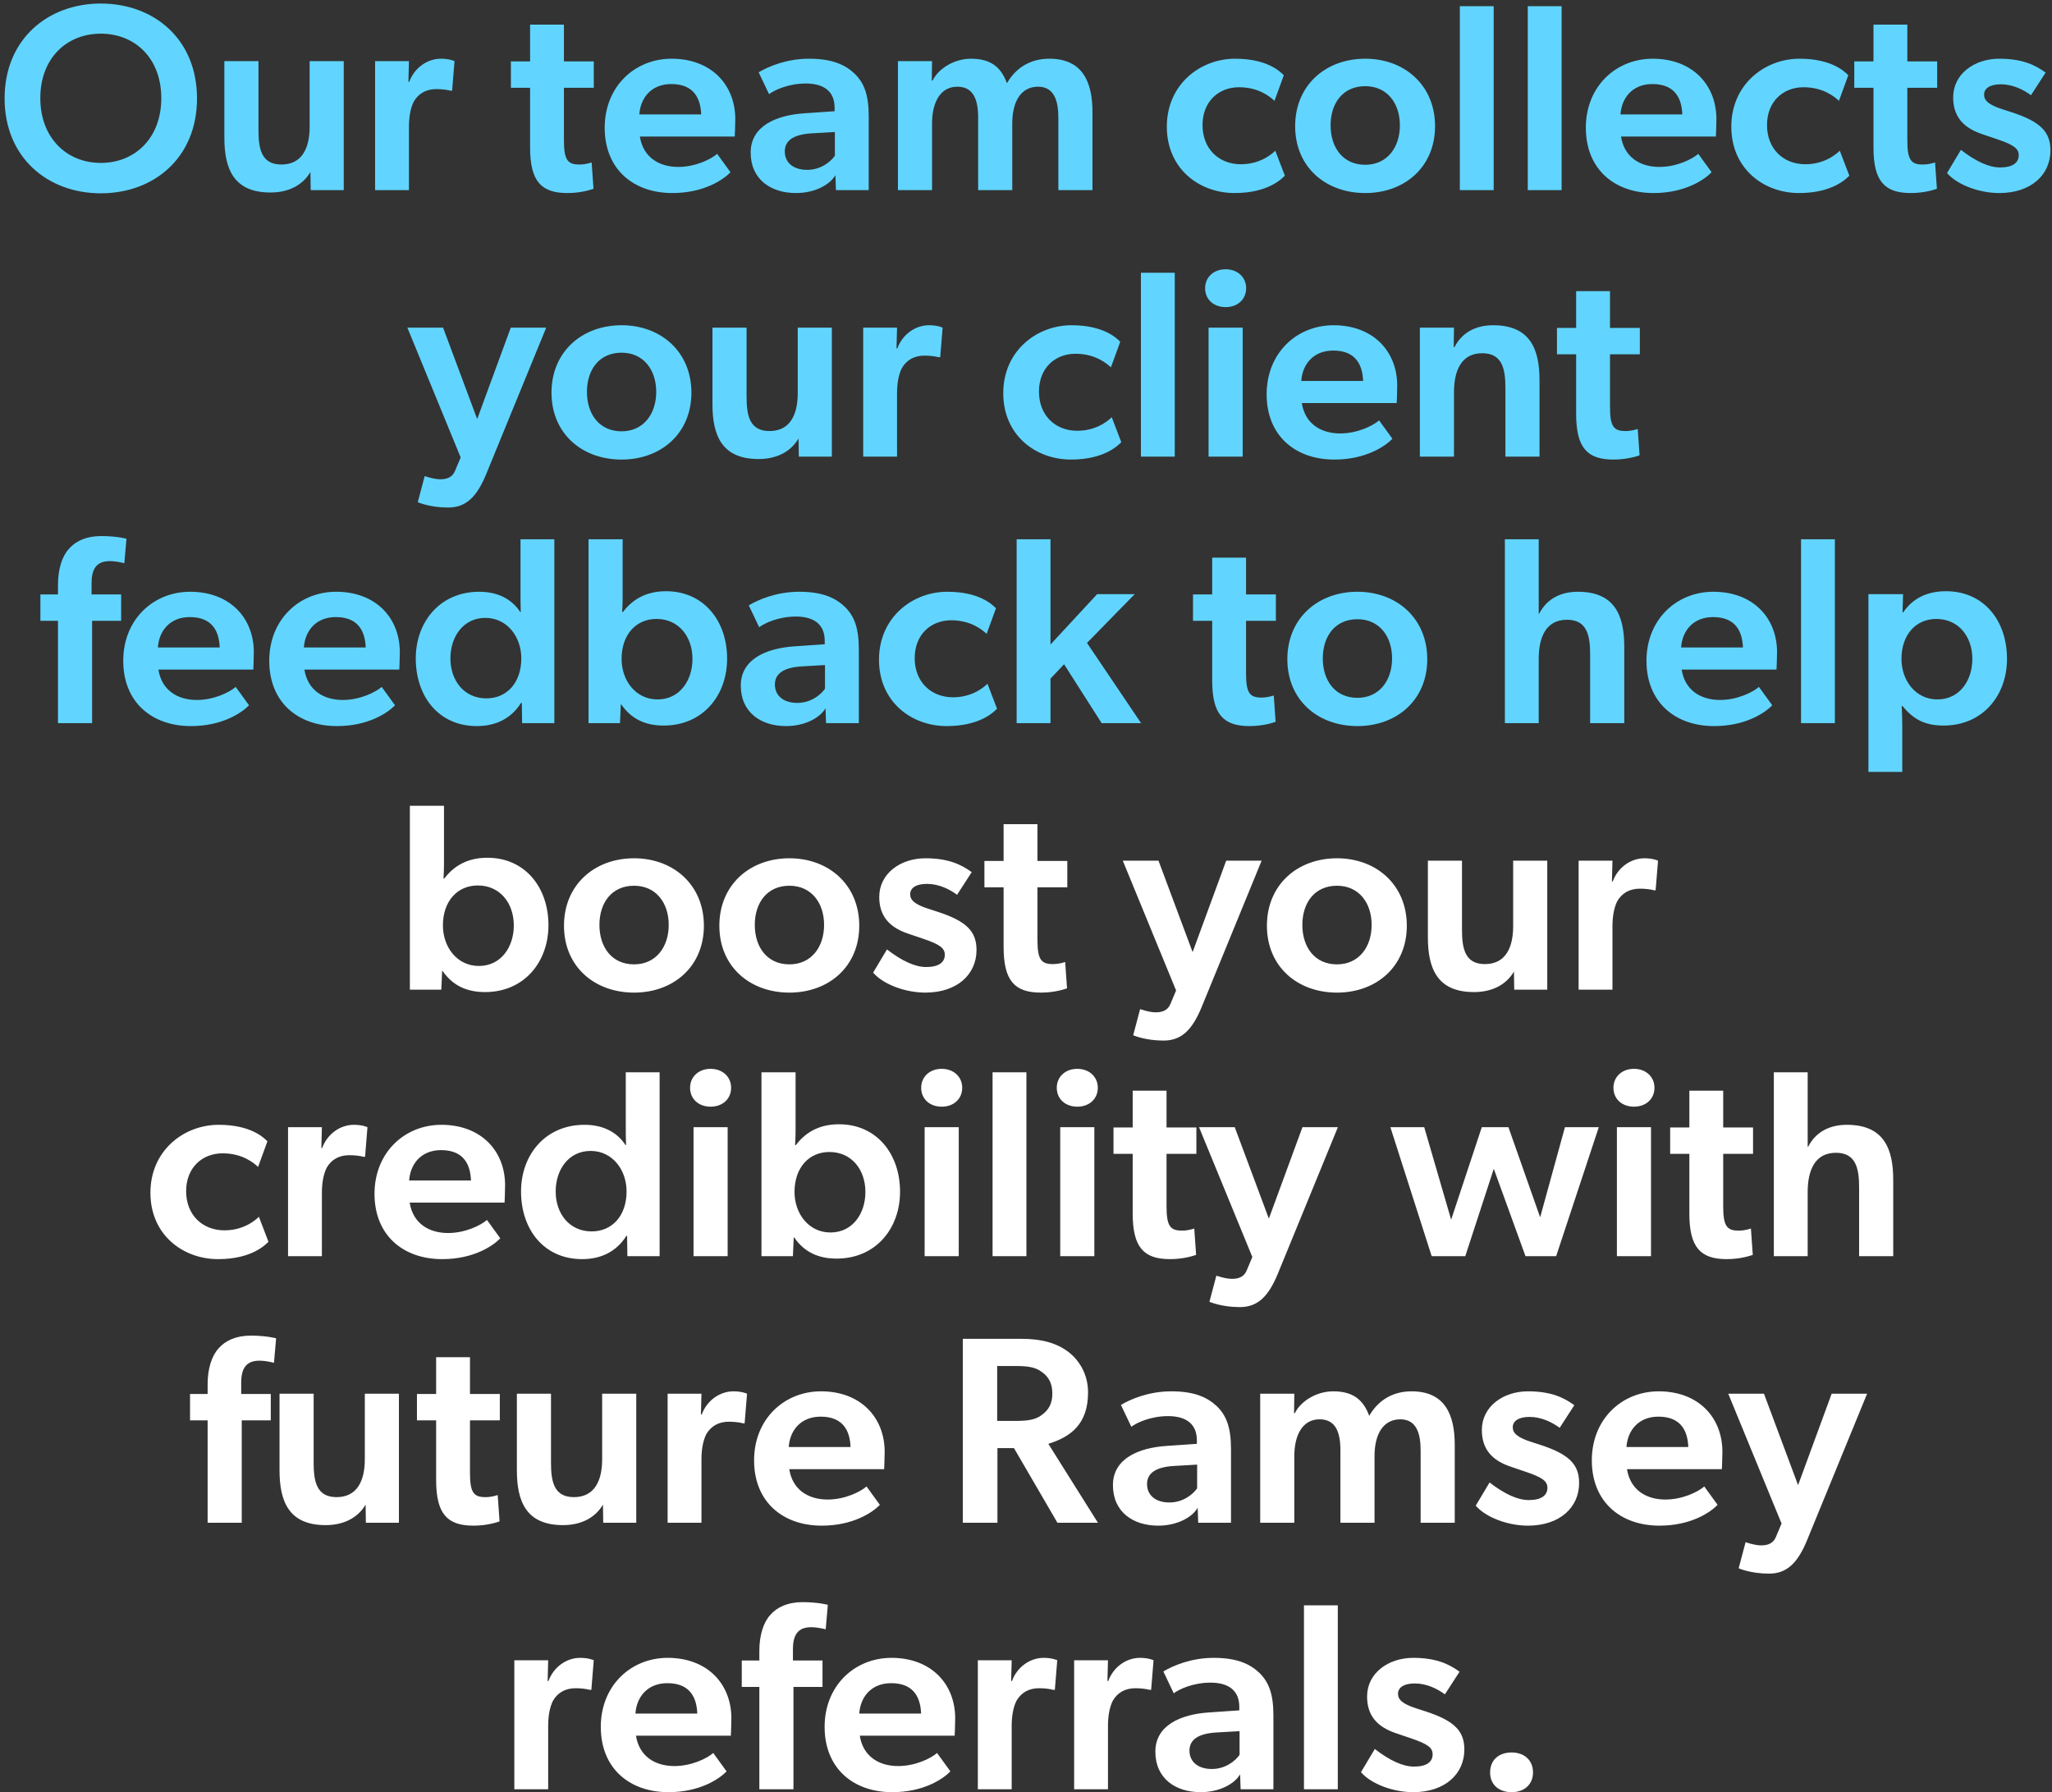
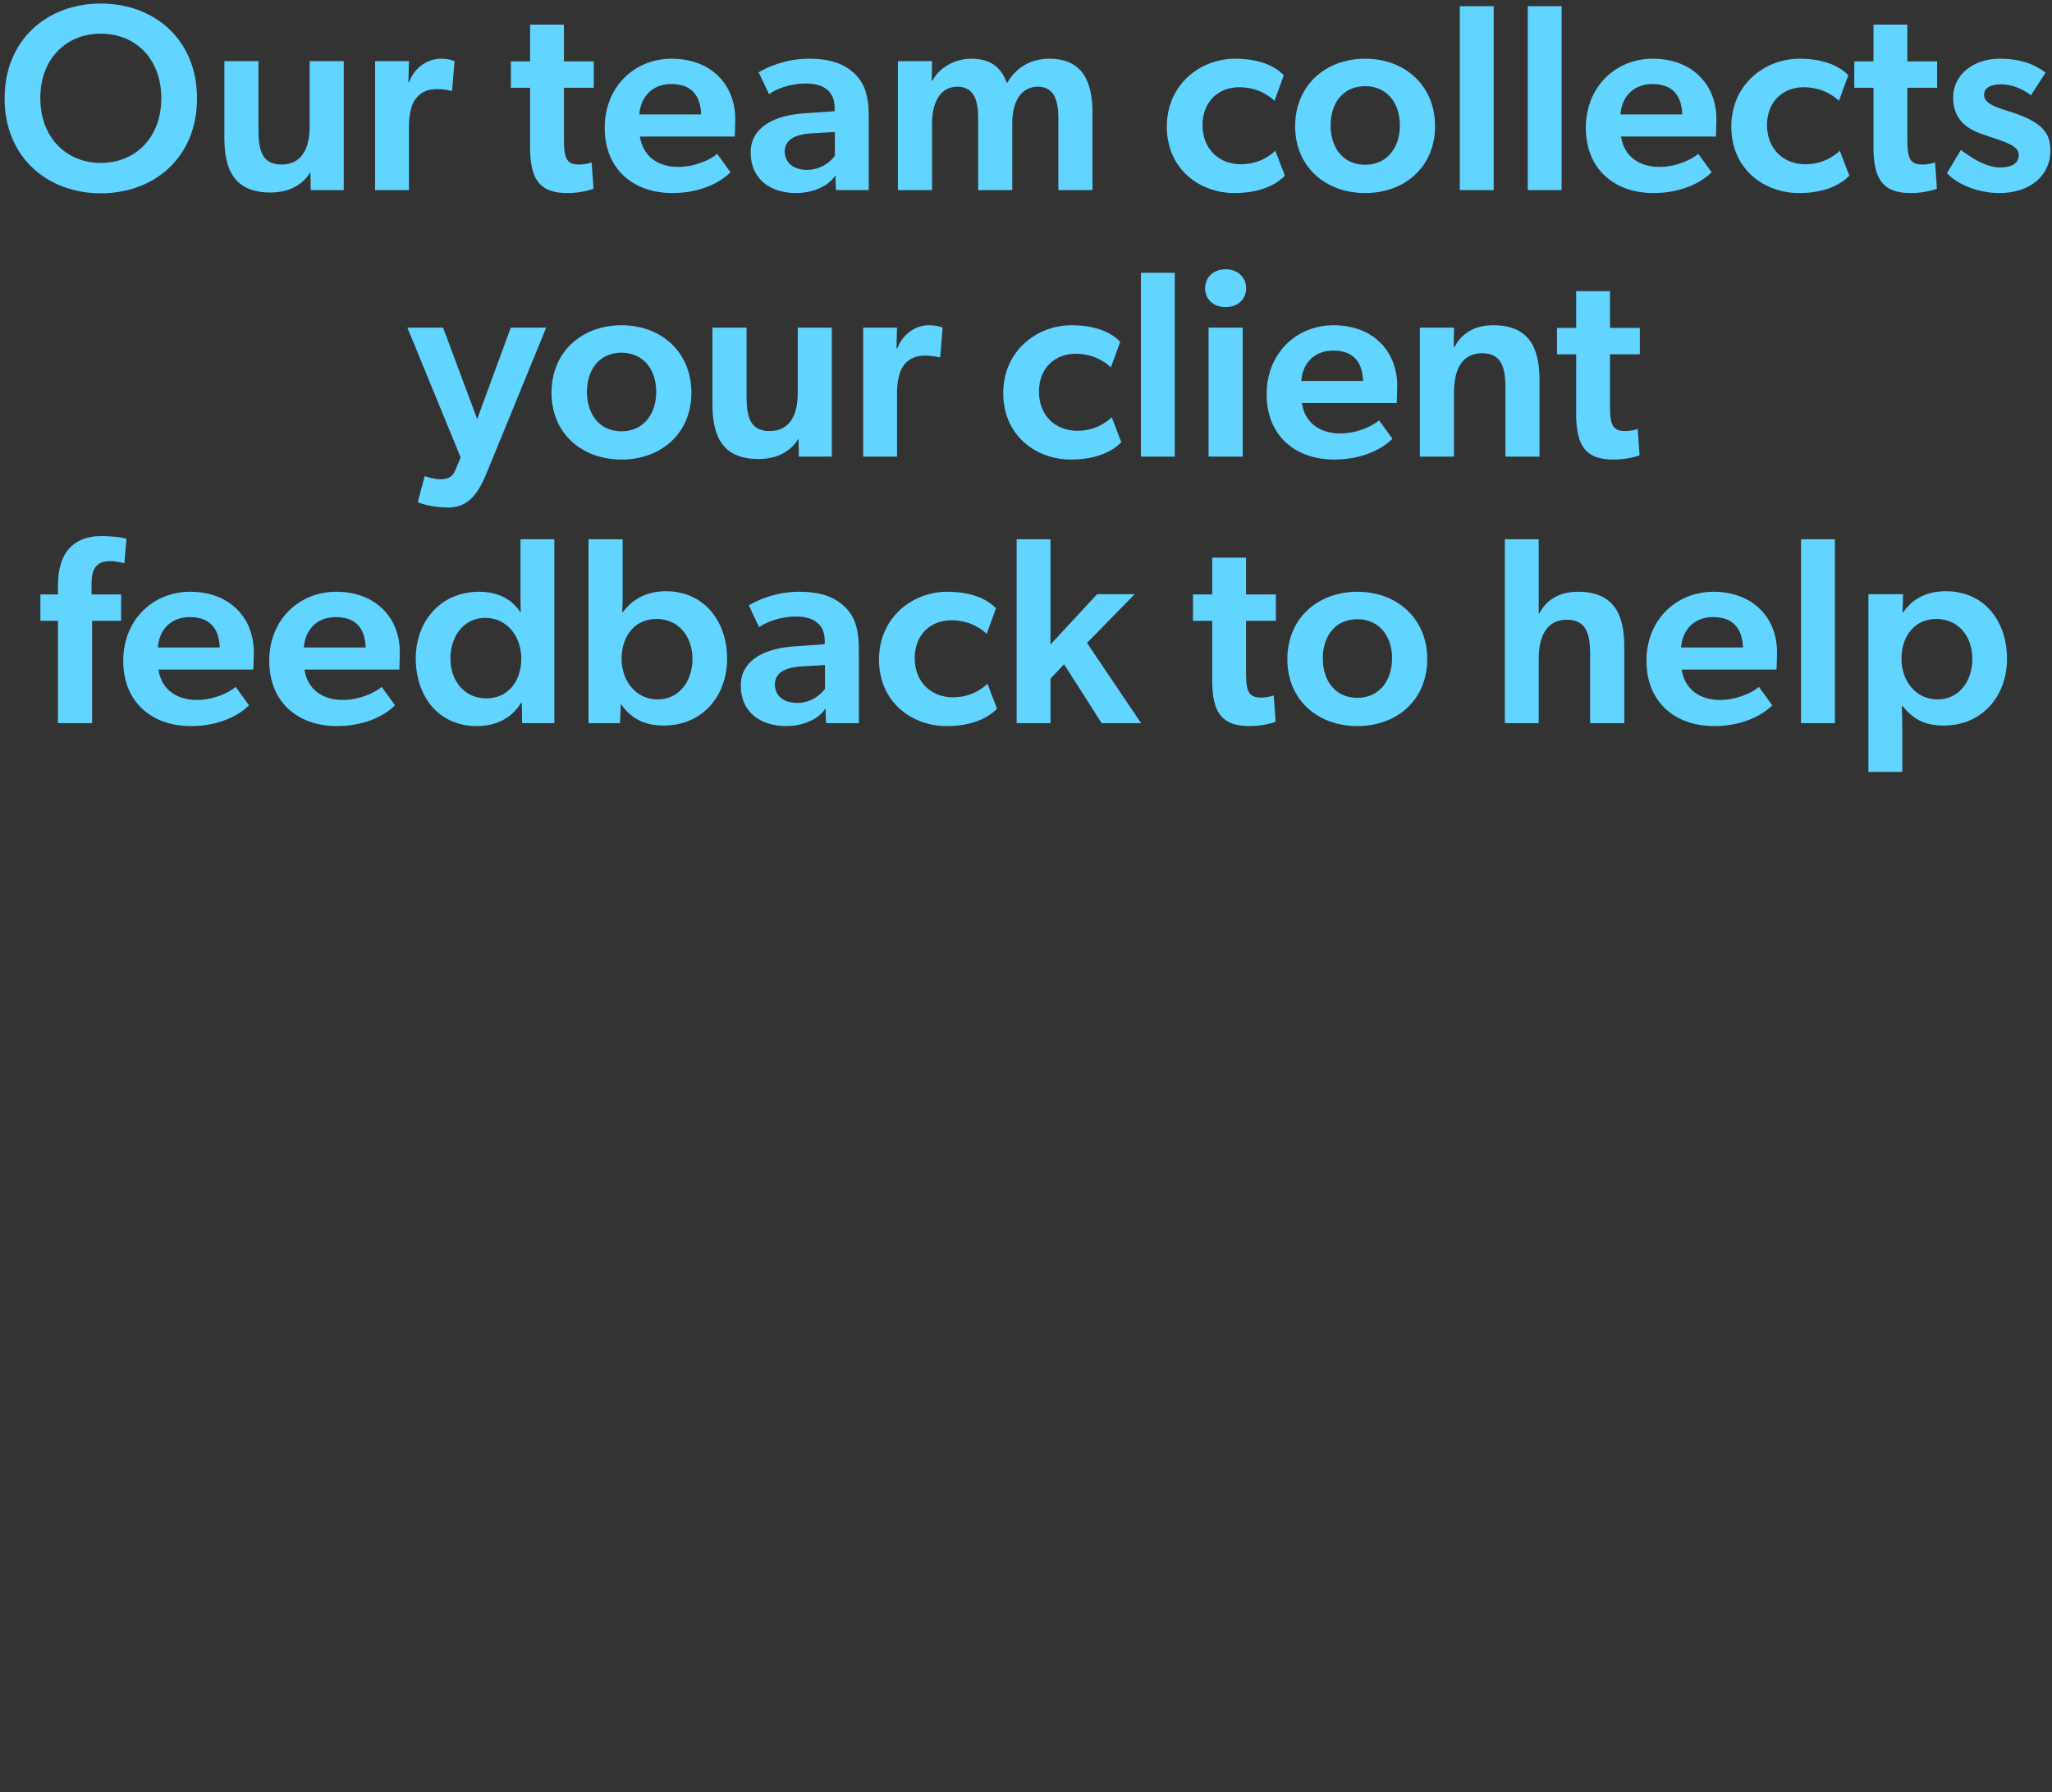
<svg xmlns="http://www.w3.org/2000/svg" width="308" height="269" viewBox="0 0 308 269" fill="none">
  <rect x="0" y="0" width="308" height="269" fill="#333333" stroke="none" />
  <path d="M15.13 29.012C23.131 29.012 29.57 23.652 29.57 14.772C29.57 5.892 23.131 0.532 15.13 0.532C7.171 0.532 0.691 5.892 0.691 14.772C0.691 23.652 7.171 29.012 15.13 29.012ZM24.21 14.732C24.21 20.732 20.25 24.452 15.13 24.452C10.05 24.452 6.051 20.732 6.051 14.732C6.051 8.732 10.011 5.052 15.13 5.052C20.25 5.052 24.21 8.732 24.21 14.732ZM38.796 19.532V9.172H33.676V20.652C33.676 25.292 35.036 28.892 40.596 28.892C43.396 28.892 45.476 27.732 46.596 25.812L46.636 28.532H51.596V9.172H46.476V19.012C46.476 22.252 45.316 24.692 42.236 24.692C39.276 24.692 38.796 22.412 38.796 19.532ZM56.302 9.172V28.532H61.382V19.012C61.382 17.532 61.622 16.212 62.102 15.252C62.822 14.012 63.982 13.372 65.502 13.372C66.182 13.372 67.062 13.452 67.622 13.612H67.862L68.222 9.172C68.222 9.172 67.502 8.812 66.182 8.812C64.102 8.812 62.182 10.212 61.422 12.292H61.302L61.382 9.172H56.302ZM84.645 21.012V13.172H89.125V9.212H84.645V3.692H79.565V9.212H76.685V13.172H79.565V22.132C79.565 27.172 81.205 28.972 85.165 28.972C87.325 28.972 88.845 28.412 89.085 28.332L88.805 24.372C88.805 24.372 88.005 24.692 86.965 24.692C85.165 24.692 84.645 23.972 84.645 21.012ZM96.044 20.492H110.284C110.284 20.492 110.364 18.892 110.364 17.892C110.364 12.732 106.764 8.812 100.804 8.812C95.284 8.812 90.764 12.972 90.764 19.172C90.764 25.412 95.084 28.972 100.924 28.972C105.644 28.972 108.564 26.972 109.644 25.852L107.644 23.092C106.724 23.892 104.404 25.052 101.804 25.052C98.884 25.052 96.524 23.572 96.044 20.492ZM100.764 12.612C104.364 12.612 105.164 15.052 105.244 17.172H95.964C96.124 14.732 97.724 12.612 100.764 12.612ZM125.393 26.292L125.473 28.532H130.393V17.452C130.393 14.172 129.673 12.412 128.273 11.052C126.833 9.692 124.873 8.812 121.433 8.812C118.073 8.812 115.353 9.972 113.873 10.852L115.433 14.132C116.273 13.492 118.393 12.532 120.953 12.532C123.633 12.532 125.273 13.692 125.273 16.172V16.692L120.633 17.012C116.633 17.292 112.673 18.852 112.673 22.892C112.673 26.932 115.713 28.972 119.473 28.972C122.353 28.972 124.593 27.692 125.393 26.292ZM121.833 20.012L125.313 19.812V23.372C124.633 24.332 123.153 25.492 121.153 25.492C119.033 25.492 117.793 24.372 117.793 22.732C117.793 21.092 119.113 20.172 121.833 20.012ZM158.858 17.692V28.532H163.978V16.852C163.978 12.412 162.578 8.812 157.498 8.812C154.698 8.812 152.498 10.132 151.138 12.492C150.218 9.932 148.538 8.812 145.738 8.812C143.218 8.812 140.858 10.292 139.978 12.092H139.858L139.898 9.172H134.778V28.532H139.898V18.532C139.898 15.492 141.058 13.012 143.698 13.012C146.138 13.012 146.818 15.012 146.818 17.652V28.532H151.938V18.532C151.938 15.212 153.258 13.012 155.818 13.012C158.338 13.012 158.858 15.332 158.858 17.692ZM191.417 22.612L192.857 26.372C192.457 26.732 190.457 28.972 185.297 28.972C180.017 28.972 175.137 25.332 175.137 19.012C175.137 12.652 180.177 8.812 185.377 8.812C190.257 8.812 192.177 10.772 192.697 11.292L191.297 15.132C190.697 14.572 188.977 13.092 185.977 13.092C182.937 13.092 180.497 15.212 180.497 18.772C180.497 22.332 182.937 24.652 186.257 24.652C189.577 24.652 191.417 22.612 191.417 22.612ZM204.919 28.972C210.839 28.972 215.399 25.052 215.399 18.932C215.399 12.812 210.839 8.812 204.919 8.812C198.959 8.812 194.399 12.812 194.399 18.932C194.399 25.052 198.959 28.972 204.919 28.972ZM210.119 18.812C210.119 22.132 208.199 24.732 204.919 24.732C201.559 24.732 199.719 22.132 199.719 18.812C199.719 15.492 201.559 12.932 204.919 12.932C208.199 12.932 210.119 15.492 210.119 18.812ZM219.119 0.932V28.532H224.199V0.932H219.119ZM229.314 0.932V28.532H234.394V0.932H229.314ZM243.31 20.492H257.55C257.55 20.492 257.63 18.892 257.63 17.892C257.63 12.732 254.03 8.812 248.07 8.812C242.55 8.812 238.03 12.972 238.03 19.172C238.03 25.412 242.35 28.972 248.19 28.972C252.91 28.972 255.83 26.972 256.91 25.852L254.91 23.092C253.99 23.892 251.67 25.052 249.07 25.052C246.15 25.052 243.79 23.572 243.31 20.492ZM248.03 12.612C251.63 12.612 252.43 15.052 252.51 17.172H243.23C243.39 14.732 244.99 12.612 248.03 12.612ZM276.144 22.612L277.584 26.372C277.184 26.732 275.184 28.972 270.024 28.972C264.744 28.972 259.864 25.332 259.864 19.012C259.864 12.652 264.904 8.812 270.104 8.812C274.984 8.812 276.904 10.772 277.424 11.292L276.024 15.132C275.424 14.572 273.704 13.092 270.704 13.092C267.664 13.092 265.224 15.212 265.224 18.772C265.224 22.332 267.664 24.652 270.984 24.652C274.304 24.652 276.144 22.612 276.144 22.612ZM286.285 21.012V13.172H290.765V9.212H286.285V3.692H281.205V9.212H278.325V13.172H281.205V22.132C281.205 27.172 282.845 28.972 286.805 28.972C288.965 28.972 290.485 28.412 290.725 28.332L290.445 24.372C290.445 24.372 289.645 24.692 288.605 24.692C286.805 24.692 286.285 23.972 286.285 21.012ZM304.845 14.292L307.045 10.892C305.445 9.732 303.525 8.812 300.085 8.812C296.365 8.812 293.165 11.092 293.165 14.612C293.165 17.452 294.645 19.172 297.525 20.132L299.765 20.892C302.245 21.732 303.005 22.292 303.005 23.292C303.005 24.412 302.125 25.132 300.205 25.132C298.565 25.132 296.605 24.252 294.325 22.492L292.245 25.972C293.805 27.772 297.125 28.972 300.085 28.972C304.845 28.972 307.765 26.252 307.765 22.572C307.765 19.772 306.245 18.252 301.965 16.852L300.605 16.412C298.445 15.732 297.805 15.052 297.805 14.212C297.805 13.292 298.645 12.652 300.325 12.652C302.085 12.652 303.725 13.452 304.845 14.292ZM61.145 49.172L69.145 68.652L68.305 70.652C67.905 71.652 67.065 71.932 66.065 71.932C65.105 71.932 63.745 71.452 63.745 71.452L62.705 75.372C62.705 75.372 64.505 76.172 67.265 76.172C69.985 76.172 71.585 74.532 72.985 71.132L81.985 49.172H76.665L71.625 62.892L66.505 49.172H61.145ZM93.298 68.972C99.218 68.972 103.778 65.052 103.778 58.932C103.778 52.812 99.218 48.812 93.298 48.812C87.338 48.812 82.778 52.812 82.778 58.932C82.778 65.052 87.338 68.972 93.298 68.972ZM98.498 58.812C98.498 62.132 96.578 64.732 93.298 64.732C89.938 64.732 88.098 62.132 88.098 58.812C88.098 55.492 89.938 52.932 93.298 52.932C96.578 52.932 98.498 55.492 98.498 58.812ZM112.058 59.532V49.172H106.938V60.652C106.938 65.292 108.298 68.892 113.858 68.892C116.658 68.892 118.738 67.732 119.858 65.812L119.898 68.532H124.858V49.172H119.738V59.012C119.738 62.252 118.578 64.692 115.498 64.692C112.538 64.692 112.058 62.412 112.058 59.532ZM129.563 49.172V68.532H134.643V59.012C134.643 57.532 134.883 56.212 135.363 55.252C136.083 54.012 137.243 53.372 138.763 53.372C139.443 53.372 140.323 53.452 140.883 53.612H141.123L141.483 49.172C141.483 49.172 140.763 48.812 139.443 48.812C137.363 48.812 135.443 50.212 134.683 52.292H134.563L134.643 49.172H129.563ZM166.866 62.612L168.306 66.372C167.906 66.732 165.906 68.972 160.746 68.972C155.466 68.972 150.586 65.332 150.586 59.012C150.586 52.652 155.626 48.812 160.826 48.812C165.706 48.812 167.626 50.772 168.146 51.292L166.746 55.132C166.146 54.572 164.426 53.092 161.426 53.092C158.386 53.092 155.946 55.212 155.946 58.772C155.946 62.332 158.386 64.652 161.706 64.652C165.026 64.652 166.866 62.612 166.866 62.612ZM171.248 40.932V68.532H176.328V40.932H171.248ZM183.963 46.092C185.763 46.092 187.043 44.932 187.043 43.252C187.043 41.612 185.763 40.412 183.963 40.412C182.163 40.412 180.883 41.612 180.883 43.252C180.883 44.932 182.163 46.092 183.963 46.092ZM181.403 49.172V68.532H186.523V49.172H181.403ZM195.399 60.492H209.639C209.639 60.492 209.719 58.892 209.719 57.892C209.719 52.732 206.119 48.812 200.159 48.812C194.639 48.812 190.119 52.972 190.119 59.172C190.119 65.412 194.439 68.972 200.279 68.972C204.999 68.972 207.919 66.972 208.999 65.852L206.999 63.092C206.079 63.892 203.759 65.052 201.159 65.052C198.239 65.052 195.879 63.572 195.399 60.492ZM200.119 52.612C203.719 52.612 204.519 55.052 204.599 57.172H195.319C195.479 54.732 197.079 52.612 200.119 52.612ZM225.958 58.172V68.532H231.078V57.052C231.078 52.412 229.678 48.812 224.118 48.812C221.318 48.812 219.358 50.052 218.318 52.092H218.198L218.238 49.172H213.118V68.532H218.238V58.892C218.238 55.652 219.318 53.012 222.478 53.012C225.438 53.012 225.958 55.292 225.958 58.172ZM241.656 61.012V53.172H246.136V49.212H241.656V43.692H236.576V49.212H233.696V53.172H236.576V62.132C236.576 67.172 238.216 68.972 242.176 68.972C244.336 68.972 245.856 68.412 246.096 68.332L245.816 64.372C245.816 64.372 245.016 64.692 243.976 64.692C242.176 64.692 241.656 63.972 241.656 61.012ZM8.703 93.172V108.532H13.823V93.172H18.183V89.212H13.743V87.532C13.743 85.692 14.263 84.212 16.463 84.212C17.543 84.212 18.663 84.532 18.663 84.532L18.983 80.852C18.983 80.852 17.543 80.452 15.183 80.452C12.943 80.452 11.343 81.212 10.343 82.372C9.343 83.452 8.703 85.372 8.703 87.732V89.212H6.063V93.172H8.703ZM23.778 100.492H38.018C38.018 100.492 38.098 98.892 38.098 97.892C38.098 92.732 34.498 88.812 28.538 88.812C23.018 88.812 18.498 92.972 18.498 99.172C18.498 105.412 22.818 108.972 28.658 108.972C33.378 108.972 36.298 106.972 37.378 105.852L35.378 103.092C34.458 103.892 32.138 105.052 29.538 105.052C26.618 105.052 24.258 103.572 23.778 100.492ZM28.498 92.612C32.098 92.612 32.898 95.052 32.978 97.172H23.698C23.858 94.732 25.458 92.612 28.498 92.612ZM45.692 100.492H59.932C59.932 100.492 60.012 98.892 60.012 97.892C60.012 92.732 56.412 88.812 50.452 88.812C44.932 88.812 40.412 92.972 40.412 99.172C40.412 105.412 44.732 108.972 50.572 108.972C55.292 108.972 58.212 106.972 59.292 105.852L57.292 103.092C56.372 103.892 54.052 105.052 51.452 105.052C48.532 105.052 46.172 103.572 45.692 100.492ZM50.412 92.612C54.012 92.612 54.812 95.052 54.892 97.172H45.612C45.772 94.732 47.372 92.612 50.412 92.612ZM78.326 105.492L78.367 108.532H83.207V80.932H78.126V88.572C78.126 89.932 78.126 90.972 78.166 91.852H78.087C76.727 89.772 74.526 88.812 71.927 88.812C66.046 88.812 62.407 93.332 62.407 98.812C62.407 104.572 65.886 108.972 71.567 108.972C74.246 108.972 76.647 107.972 78.207 105.492H78.326ZM73.007 104.812C69.686 104.812 67.606 102.172 67.606 98.812C67.606 95.572 69.526 92.732 72.847 92.732C76.126 92.732 78.246 95.572 78.246 98.812C78.246 102.452 76.087 104.812 73.007 104.812ZM88.338 80.932V108.532H93.058L93.178 105.732H93.258C94.778 107.932 96.898 108.892 99.618 108.892C105.498 108.892 109.138 104.372 109.138 98.852C109.138 93.172 105.618 88.732 99.978 88.732C97.378 88.732 95.178 89.652 93.498 91.852H93.378C93.378 91.852 93.458 91.012 93.458 89.572V80.932H88.338ZM98.538 92.892C101.858 92.892 103.938 95.532 103.938 98.892C103.938 102.132 102.018 104.972 98.698 104.972C95.418 104.972 93.298 102.132 93.298 98.892C93.298 95.252 95.458 92.892 98.538 92.892ZM123.909 106.292L123.989 108.532H128.909V97.452C128.909 94.172 128.189 92.412 126.789 91.052C125.349 89.692 123.389 88.812 119.949 88.812C116.589 88.812 113.869 89.972 112.389 90.852L113.949 94.132C114.789 93.492 116.909 92.532 119.469 92.532C122.149 92.532 123.789 93.692 123.789 96.172V96.692L119.149 97.012C115.149 97.292 111.189 98.852 111.189 102.892C111.189 106.932 114.229 108.972 117.989 108.972C120.869 108.972 123.109 107.692 123.909 106.292ZM120.349 100.012L123.829 99.812V103.372C123.149 104.332 121.669 105.492 119.669 105.492C117.549 105.492 116.309 104.372 116.309 102.732C116.309 101.092 117.629 100.172 120.349 100.012ZM148.214 102.612L149.654 106.372C149.254 106.732 147.254 108.972 142.094 108.972C136.814 108.972 131.934 105.332 131.934 99.012C131.934 92.652 136.974 88.812 142.174 88.812C147.054 88.812 148.974 90.772 149.494 91.292L148.094 95.132C147.494 94.572 145.774 93.092 142.774 93.092C139.734 93.092 137.294 95.212 137.294 98.772C137.294 102.332 139.734 104.652 143.054 104.652C146.374 104.652 148.214 102.612 148.214 102.612ZM159.716 99.692L165.356 108.532H171.276L163.156 96.492L170.316 89.172H164.676L157.676 96.732V80.932H152.596V108.532H157.676V101.852L159.716 99.692ZM187.027 101.012V93.172H191.507V89.212H187.027V83.692H181.947V89.212H179.067V93.172H181.947V102.132C181.947 107.172 183.587 108.972 187.547 108.972C189.707 108.972 191.227 108.412 191.467 108.332L191.187 104.372C191.187 104.372 190.387 104.692 189.347 104.692C187.547 104.692 187.027 103.972 187.027 101.012ZM203.747 108.972C209.667 108.972 214.227 105.052 214.227 98.932C214.227 92.812 209.667 88.812 203.747 88.812C197.787 88.812 193.227 92.812 193.227 98.932C193.227 105.052 197.787 108.972 203.747 108.972ZM208.947 98.812C208.947 102.132 207.027 104.732 203.747 104.732C200.387 104.732 198.547 102.132 198.547 98.812C198.547 95.492 200.387 92.932 203.747 92.932C207.027 92.932 208.947 95.492 208.947 98.812ZM236.837 88.812C234.037 88.812 232.077 90.052 231.037 92.092H230.957V80.932H225.877V108.532H230.957V98.892C230.957 95.652 232.037 93.012 235.197 93.012C238.157 93.012 238.677 95.292 238.677 98.172V108.532H243.797V97.052C243.797 92.412 242.397 88.812 236.837 88.812ZM252.411 100.492H266.651C266.651 100.492 266.731 98.892 266.731 97.892C266.731 92.732 263.131 88.812 257.171 88.812C251.651 88.812 247.131 92.972 247.131 99.172C247.131 105.412 251.451 108.972 257.291 108.972C262.011 108.972 264.931 106.972 266.011 105.852L264.011 103.092C263.091 103.892 260.771 105.052 258.171 105.052C255.251 105.052 252.891 103.572 252.411 100.492ZM257.131 92.612C260.731 92.612 261.531 95.052 261.611 97.172H252.331C252.491 94.732 254.091 92.612 257.131 92.612ZM270.33 80.932V108.532H275.41V80.932H270.33ZM285.565 91.892L285.645 89.172H280.445V115.852H285.525V109.132C285.525 107.772 285.485 106.892 285.445 105.972L285.525 105.932C287.125 107.852 288.765 108.892 291.725 108.892C297.605 108.892 301.245 104.372 301.245 98.892C301.245 93.132 297.765 88.732 292.085 88.732C289.525 88.732 287.205 89.612 285.645 91.932L285.565 91.892ZM290.645 92.892C293.965 92.892 296.045 95.532 296.045 98.892C296.045 102.132 294.125 104.972 290.805 104.972C287.525 104.972 285.405 102.132 285.405 98.892C285.405 95.252 287.565 92.892 290.645 92.892Z" fill="#61D5FF" />
-   <path d="M61.521 120.932V148.532H66.241L66.361 145.732H66.441C67.961 147.932 70.081 148.892 72.801 148.892C78.681 148.892 82.321 144.372 82.321 138.852C82.321 133.172 78.801 128.732 73.161 128.732C70.561 128.732 68.361 129.652 66.681 131.852H66.561C66.561 131.852 66.641 131.012 66.641 129.572V120.932H61.521ZM71.721 132.892C75.041 132.892 77.121 135.532 77.121 138.892C77.121 142.132 75.201 144.972 71.881 144.972C68.601 144.972 66.481 142.132 66.481 138.892C66.481 135.252 68.641 132.892 71.721 132.892ZM95.173 148.972C101.093 148.972 105.653 145.052 105.653 138.932C105.653 132.812 101.093 128.812 95.173 128.812C89.213 128.812 84.653 132.812 84.653 138.932C84.653 145.052 89.213 148.972 95.173 148.972ZM100.373 138.812C100.373 142.132 98.453 144.732 95.173 144.732C91.813 144.732 89.973 142.132 89.973 138.812C89.973 135.492 91.813 132.932 95.173 132.932C98.453 132.932 100.373 135.492 100.373 138.812ZM118.493 148.972C124.413 148.972 128.973 145.052 128.973 138.932C128.973 132.812 124.413 128.812 118.493 128.812C112.533 128.812 107.973 132.812 107.973 138.932C107.973 145.052 112.533 148.972 118.493 148.972ZM123.693 138.812C123.693 142.132 121.773 144.732 118.493 144.732C115.133 144.732 113.293 142.132 113.293 138.812C113.293 135.492 115.133 132.932 118.493 132.932C121.773 132.932 123.693 135.492 123.693 138.812ZM143.653 134.292L145.853 130.892C144.253 129.732 142.333 128.812 138.893 128.812C135.173 128.812 131.973 131.092 131.973 134.612C131.973 137.452 133.453 139.172 136.333 140.132L138.573 140.892C141.053 141.732 141.813 142.292 141.813 143.292C141.813 144.412 140.933 145.132 139.013 145.132C137.373 145.132 135.413 144.252 133.133 142.492L131.053 145.972C132.613 147.772 135.933 148.972 138.893 148.972C143.653 148.972 146.573 146.252 146.573 142.572C146.573 139.772 145.053 138.252 140.773 136.852L139.413 136.412C137.253 135.732 136.613 135.052 136.613 134.212C136.613 133.292 137.453 132.652 139.133 132.652C140.893 132.652 142.533 133.452 143.653 134.292ZM155.719 141.012V133.172H160.199V129.212H155.719V123.692H150.639V129.212H147.759V133.172H150.639V142.132C150.639 147.172 152.279 148.972 156.239 148.972C158.399 148.972 159.919 148.412 160.159 148.332L159.879 144.372C159.879 144.372 159.079 144.692 158.039 144.692C156.239 144.692 155.719 143.972 155.719 141.012ZM168.528 129.172L176.528 148.652L175.688 150.652C175.288 151.652 174.448 151.932 173.448 151.932C172.488 151.932 171.128 151.452 171.128 151.452L170.088 155.372C170.088 155.372 171.888 156.172 174.648 156.172C177.368 156.172 178.968 154.532 180.368 151.132L189.368 129.172H184.048L179.008 142.892L173.888 129.172H168.528ZM200.68 148.972C206.6 148.972 211.16 145.052 211.16 138.932C211.16 132.812 206.6 128.812 200.68 128.812C194.72 128.812 190.16 132.812 190.16 138.932C190.16 145.052 194.72 148.972 200.68 148.972ZM205.88 138.812C205.88 142.132 203.96 144.732 200.68 144.732C197.32 144.732 195.48 142.132 195.48 138.812C195.48 135.492 197.32 132.932 200.68 132.932C203.96 132.932 205.88 135.492 205.88 138.812ZM219.441 139.532V129.172H214.321V140.652C214.321 145.292 215.681 148.892 221.241 148.892C224.041 148.892 226.121 147.732 227.241 145.812L227.281 148.532H232.241V129.172H227.121V139.012C227.121 142.252 225.961 144.692 222.881 144.692C219.921 144.692 219.441 142.412 219.441 139.532ZM236.946 129.172V148.532H242.026V139.012C242.026 137.532 242.266 136.212 242.746 135.252C243.466 134.012 244.626 133.372 246.146 133.372C246.826 133.372 247.706 133.452 248.266 133.612H248.506L248.866 129.172C248.866 129.172 248.146 128.812 246.826 128.812C244.746 128.812 242.826 130.212 242.066 132.292H241.946L242.026 129.172H236.946ZM38.858 182.612L40.298 186.372C39.898 186.732 37.898 188.972 32.739 188.972C27.459 188.972 22.578 185.332 22.578 179.012C22.578 172.652 27.619 168.812 32.819 168.812C37.699 168.812 39.618 170.772 40.139 171.292L38.739 175.132C38.139 174.572 36.419 173.092 33.419 173.092C30.378 173.092 27.939 175.212 27.939 178.772C27.939 182.332 30.378 184.652 33.699 184.652C37.019 184.652 38.858 182.612 38.858 182.612ZM43.235 169.172V188.532H48.315V179.012C48.315 177.532 48.555 176.212 49.035 175.252C49.755 174.012 50.915 173.372 52.435 173.372C53.115 173.372 53.995 173.452 54.555 173.612H54.795L55.155 169.172C55.155 169.172 54.435 168.812 53.115 168.812C51.035 168.812 49.115 170.212 48.355 172.292H48.235L48.315 169.172H43.235ZM61.493 180.492H75.733C75.733 180.492 75.813 178.892 75.813 177.892C75.813 172.732 72.213 168.812 66.253 168.812C60.733 168.812 56.213 172.972 56.213 179.172C56.213 185.412 60.533 188.972 66.373 188.972C71.093 188.972 74.013 186.972 75.093 185.852L73.093 183.092C72.173 183.892 69.853 185.052 67.253 185.052C64.333 185.052 61.973 183.572 61.493 180.492ZM66.213 172.612C69.813 172.612 70.613 175.052 70.693 177.172H61.413C61.573 174.732 63.173 172.612 66.213 172.612ZM94.127 185.492L94.167 188.532H99.007V160.932H93.927V168.572C93.927 169.932 93.927 170.972 93.967 171.852H93.887C92.527 169.772 90.327 168.812 87.727 168.812C81.847 168.812 78.207 173.332 78.207 178.812C78.207 184.572 81.687 188.972 87.367 188.972C90.047 188.972 92.447 187.972 94.007 185.492H94.127ZM88.807 184.812C85.487 184.812 83.407 182.172 83.407 178.812C83.407 175.572 85.327 172.732 88.647 172.732C91.927 172.732 94.047 175.572 94.047 178.812C94.047 182.452 91.887 184.812 88.807 184.812ZM106.658 166.092C108.458 166.092 109.738 164.932 109.738 163.252C109.738 161.612 108.458 160.412 106.658 160.412C104.858 160.412 103.578 161.612 103.578 163.252C103.578 164.932 104.858 166.092 106.658 166.092ZM104.098 169.172V188.532H109.218V169.172H104.098ZM114.295 160.932V188.532H119.015L119.135 185.732H119.215C120.735 187.932 122.855 188.892 125.575 188.892C131.455 188.892 135.095 184.372 135.095 178.852C135.095 173.172 131.575 168.732 125.935 168.732C123.335 168.732 121.135 169.652 119.455 171.852H119.335C119.335 171.852 119.415 171.012 119.415 169.572V160.932H114.295ZM124.495 172.892C127.815 172.892 129.895 175.532 129.895 178.892C129.895 182.132 127.975 184.972 124.655 184.972C121.375 184.972 119.255 182.132 119.255 178.892C119.255 175.252 121.415 172.892 124.495 172.892ZM141.346 166.092C143.146 166.092 144.426 164.932 144.426 163.252C144.426 161.612 143.146 160.412 141.346 160.412C139.546 160.412 138.266 161.612 138.266 163.252C138.266 164.932 139.546 166.092 141.346 166.092ZM138.786 169.172V188.532H143.906V169.172H138.786ZM148.982 160.932V188.532H154.062V160.932H148.982ZM161.698 166.092C163.498 166.092 164.778 164.932 164.778 163.252C164.778 161.612 163.498 160.412 161.698 160.412C159.898 160.412 158.618 161.612 158.618 163.252C158.618 164.932 159.898 166.092 161.698 166.092ZM159.138 169.172V188.532H164.258V169.172H159.138ZM175.094 181.012V173.172H179.574V169.212H175.094V163.692H170.014V169.212H167.134V173.172H170.014V182.132C170.014 187.172 171.654 188.972 175.614 188.972C177.774 188.972 179.294 188.412 179.534 188.332L179.254 184.372C179.254 184.372 178.454 184.692 177.414 184.692C175.614 184.692 175.094 183.972 175.094 181.012ZM179.973 169.172L187.973 188.652L187.133 190.652C186.733 191.652 185.893 191.932 184.893 191.932C183.933 191.932 182.573 191.452 182.573 191.452L181.533 195.372C181.533 195.372 183.333 196.172 186.093 196.172C188.813 196.172 190.413 194.532 191.813 191.132L200.813 169.172H195.493L190.453 182.892L185.333 169.172H179.973ZM224.213 175.412L228.973 188.532H233.573L239.973 169.172H234.893L231.173 182.692L226.413 169.172H222.413L217.813 183.052L213.773 169.172H208.693L214.893 188.532H219.933L224.213 175.412ZM245.252 166.092C247.052 166.092 248.332 164.932 248.332 163.252C248.332 161.612 247.052 160.412 245.252 160.412C243.452 160.412 242.172 161.612 242.172 163.252C242.172 164.932 243.452 166.092 245.252 166.092ZM242.692 169.172V188.532H247.812V169.172H242.692ZM258.648 181.012V173.172H263.128V169.212H258.648V163.692H253.568V169.212H250.688V173.172H253.568V182.132C253.568 187.172 255.208 188.972 259.168 188.972C261.328 188.972 262.848 188.412 263.088 188.332L262.808 184.372C262.808 184.372 262.008 184.692 260.968 184.692C259.168 184.692 258.648 183.972 258.648 181.012ZM277.208 168.812C274.408 168.812 272.448 170.052 271.408 172.092H271.328V160.932H266.248V188.532H271.328V178.892C271.328 175.652 272.408 173.012 275.568 173.012C278.528 173.012 279.048 175.292 279.048 178.172V188.532H284.168V177.052C284.168 172.412 282.768 168.812 277.208 168.812ZM31.164 213.172V228.532H36.284V213.172H40.644V209.212H36.204V207.532C36.204 205.692 36.724 204.212 38.924 204.212C40.004 204.212 41.124 204.532 41.124 204.532L41.444 200.852C41.444 200.852 40.004 200.452 37.644 200.452C35.404 200.452 33.804 201.212 32.804 202.372C31.804 203.452 31.164 205.372 31.164 207.732V209.212H28.524V213.172H31.164ZM47.077 219.532V209.172H41.957V220.652C41.957 225.292 43.317 228.892 48.877 228.892C51.677 228.892 53.757 227.732 54.877 225.812L54.917 228.532H59.877V209.172H54.757V219.012C54.757 222.252 53.597 224.692 50.517 224.692C47.557 224.692 47.077 222.412 47.077 219.532ZM70.543 221.012V213.172H75.023V209.212H70.543V203.692H65.463V209.212H62.583V213.172H65.463V222.132C65.463 227.172 67.103 228.972 71.063 228.972C73.223 228.972 74.743 228.412 74.983 228.332L74.703 224.372C74.703 224.372 73.903 224.692 72.863 224.692C71.063 224.692 70.543 223.972 70.543 221.012ZM82.702 219.532V209.172H77.582V220.652C77.582 225.292 78.942 228.892 84.502 228.892C87.302 228.892 89.382 227.732 90.502 225.812L90.542 228.532H95.502V209.172H90.382V219.012C90.382 222.252 89.222 224.692 86.142 224.692C83.182 224.692 82.702 222.412 82.702 219.532ZM100.208 209.172V228.532H105.288V219.012C105.288 217.532 105.528 216.212 106.008 215.252C106.728 214.012 107.888 213.372 109.408 213.372C110.088 213.372 110.968 213.452 111.528 213.612H111.768L112.128 209.172C112.128 209.172 111.408 208.812 110.088 208.812C108.008 208.812 106.088 210.212 105.328 212.292H105.208L105.288 209.172H100.208ZM118.466 220.492H132.706C132.706 220.492 132.786 218.892 132.786 217.892C132.786 212.732 129.186 208.812 123.226 208.812C117.706 208.812 113.186 212.972 113.186 219.172C113.186 225.412 117.506 228.972 123.346 228.972C128.066 228.972 130.986 226.972 132.066 225.852L130.066 223.092C129.146 223.892 126.826 225.052 124.226 225.052C121.306 225.052 118.946 223.572 118.466 220.492ZM123.186 212.612C126.786 212.612 127.586 215.052 127.666 217.172H118.386C118.546 214.732 120.146 212.612 123.186 212.612ZM152.194 217.332L158.714 228.532H164.794L157.354 216.692C160.714 215.652 163.314 213.732 163.314 208.972C163.314 206.332 162.074 204.212 160.354 202.892C158.634 201.572 156.314 200.932 153.394 200.932H144.514V228.532H149.714V217.332H152.194ZM152.394 213.252H149.674V205.012H152.394C154.074 205.012 155.354 205.132 156.354 205.892C157.394 206.612 157.954 207.612 157.954 209.132C157.954 210.692 157.394 211.612 156.354 212.372C155.354 213.132 154.074 213.252 152.394 213.252ZM179.768 226.292L179.848 228.532H184.768V217.452C184.768 214.172 184.048 212.412 182.648 211.052C181.208 209.692 179.248 208.812 175.808 208.812C172.448 208.812 169.728 209.972 168.248 210.852L169.808 214.132C170.648 213.492 172.768 212.532 175.328 212.532C178.008 212.532 179.648 213.692 179.648 216.172V216.692L175.008 217.012C171.008 217.292 167.048 218.852 167.048 222.892C167.048 226.932 170.088 228.972 173.848 228.972C176.728 228.972 178.968 227.692 179.768 226.292ZM176.208 220.012L179.688 219.812V223.372C179.008 224.332 177.528 225.492 175.528 225.492C173.408 225.492 172.168 224.372 172.168 222.732C172.168 221.092 173.488 220.172 176.208 220.012ZM213.233 217.692V228.532H218.353V216.852C218.353 212.412 216.953 208.812 211.873 208.812C209.073 208.812 206.873 210.132 205.513 212.492C204.593 209.932 202.913 208.812 200.113 208.812C197.593 208.812 195.233 210.292 194.353 212.092H194.233L194.273 209.172H189.153V228.532H194.273V218.532C194.273 215.492 195.433 213.012 198.073 213.012C200.513 213.012 201.193 215.012 201.193 217.652V228.532H206.313V218.532C206.313 215.212 207.633 213.012 210.193 213.012C212.713 213.012 213.233 215.332 213.233 217.692ZM234.102 214.292L236.302 210.892C234.702 209.732 232.782 208.812 229.342 208.812C225.622 208.812 222.422 211.092 222.422 214.612C222.422 217.452 223.902 219.172 226.782 220.132L229.022 220.892C231.502 221.732 232.262 222.292 232.262 223.292C232.262 224.412 231.382 225.132 229.462 225.132C227.822 225.132 225.862 224.252 223.582 222.492L221.502 225.972C223.062 227.772 226.382 228.972 229.342 228.972C234.102 228.972 237.022 226.252 237.022 222.572C237.022 219.772 235.502 218.252 231.222 216.852L229.862 216.412C227.702 215.732 227.062 215.052 227.062 214.212C227.062 213.292 227.902 212.652 229.582 212.652C231.342 212.652 232.982 213.452 234.102 214.292ZM244.208 220.492H258.448C258.448 220.492 258.528 218.892 258.528 217.892C258.528 212.732 254.928 208.812 248.968 208.812C243.448 208.812 238.928 212.972 238.928 219.172C238.928 225.412 243.248 228.972 249.088 228.972C253.808 228.972 256.728 226.972 257.808 225.852L255.808 223.092C254.888 223.892 252.568 225.052 249.968 225.052C247.048 225.052 244.688 223.572 244.208 220.492ZM248.928 212.612C252.528 212.612 253.328 215.052 253.408 217.172H244.128C244.288 214.732 245.888 212.612 248.928 212.612ZM259.407 209.172L267.407 228.652L266.567 230.652C266.167 231.652 265.327 231.932 264.327 231.932C263.367 231.932 262.007 231.452 262.007 231.452L260.967 235.372C260.967 235.372 262.767 236.172 265.527 236.172C268.247 236.172 269.847 234.532 271.247 231.132L280.247 209.172H274.927L269.887 222.892L264.767 209.172H259.407ZM77.2 249.172V268.532H82.28V259.012C82.28 257.532 82.52 256.212 83 255.252C83.72 254.012 84.88 253.372 86.4 253.372C87.08 253.372 87.96 253.452 88.52 253.612H88.76L89.12 249.172C89.12 249.172 88.4 248.812 87.08 248.812C85 248.812 83.08 250.212 82.32 252.292H82.2L82.28 249.172H77.2ZM95.458 260.492H109.698C109.698 260.492 109.778 258.892 109.778 257.892C109.778 252.732 106.178 248.812 100.218 248.812C94.698 248.812 90.178 252.972 90.178 259.172C90.178 265.412 94.498 268.972 100.338 268.972C105.058 268.972 107.978 266.972 109.058 265.852L107.058 263.092C106.138 263.892 103.818 265.052 101.218 265.052C98.298 265.052 95.938 263.572 95.458 260.492ZM100.178 252.612C103.778 252.612 104.578 255.052 104.658 257.172H95.378C95.538 254.732 97.138 252.612 100.178 252.612ZM113.977 253.172V268.532H119.097V253.172H123.457V249.212H119.017V247.532C119.017 245.692 119.537 244.212 121.737 244.212C122.817 244.212 123.937 244.532 123.937 244.532L124.257 240.852C124.257 240.852 122.817 240.452 120.457 240.452C118.217 240.452 116.617 241.212 115.617 242.372C114.617 243.452 113.977 245.372 113.977 247.732V249.212H111.337V253.172H113.977ZM129.052 260.492H143.292C143.292 260.492 143.372 258.892 143.372 257.892C143.372 252.732 139.772 248.812 133.812 248.812C128.292 248.812 123.772 252.972 123.772 259.172C123.772 265.412 128.092 268.972 133.932 268.972C138.652 268.972 141.572 266.972 142.652 265.852L140.652 263.092C139.732 263.892 137.412 265.052 134.812 265.052C131.892 265.052 129.532 263.572 129.052 260.492ZM133.772 252.612C137.372 252.612 138.172 255.052 138.252 257.172H128.972C129.132 254.732 130.732 252.612 133.772 252.612ZM146.771 249.172V268.532H151.851V259.012C151.851 257.532 152.091 256.212 152.571 255.252C153.291 254.012 154.451 253.372 155.971 253.372C156.651 253.372 157.531 253.452 158.091 253.612H158.331L158.691 249.172C158.691 249.172 157.971 248.812 156.651 248.812C154.571 248.812 152.651 250.212 151.891 252.292H151.771L151.851 249.172H146.771ZM161.224 249.172V268.532H166.304V259.012C166.304 257.532 166.544 256.212 167.024 255.252C167.744 254.012 168.904 253.372 170.424 253.372C171.104 253.372 171.984 253.452 172.544 253.612H172.784L173.144 249.172C173.144 249.172 172.424 248.812 171.104 248.812C169.024 248.812 167.104 250.212 166.344 252.292H166.224L166.304 249.172H161.224ZM186.136 266.292L186.216 268.532H191.136V257.452C191.136 254.172 190.416 252.412 189.016 251.052C187.576 249.692 185.616 248.812 182.176 248.812C178.816 248.812 176.096 249.972 174.616 250.852L176.176 254.132C177.016 253.492 179.136 252.532 181.696 252.532C184.376 252.532 186.016 253.692 186.016 256.172V256.692L181.376 257.012C177.376 257.292 173.416 258.852 173.416 262.892C173.416 266.932 176.456 268.972 180.216 268.972C183.096 268.972 185.336 267.692 186.136 266.292ZM182.576 260.012L186.056 259.812V263.372C185.376 264.332 183.896 265.492 181.896 265.492C179.776 265.492 178.536 264.372 178.536 262.732C178.536 261.092 179.856 260.172 182.576 260.012ZM195.721 240.932V268.532H200.801V240.932H195.721ZM216.876 254.292L219.076 250.892C217.476 249.732 215.556 248.812 212.116 248.812C208.396 248.812 205.196 251.092 205.196 254.612C205.196 257.452 206.676 259.172 209.556 260.132L211.796 260.892C214.276 261.732 215.036 262.292 215.036 263.292C215.036 264.412 214.156 265.132 212.236 265.132C210.596 265.132 208.636 264.252 206.356 262.492L204.276 265.972C205.836 267.772 209.156 268.972 212.116 268.972C216.876 268.972 219.796 266.252 219.796 262.572C219.796 259.772 218.276 258.252 213.996 256.852L212.636 256.412C210.476 255.732 209.836 255.052 209.836 254.212C209.836 253.292 210.676 252.652 212.356 252.652C214.116 252.652 215.756 253.452 216.876 254.292ZM226.901 268.972C228.741 268.972 230.101 267.852 230.101 266.012C230.101 264.132 228.741 263.012 226.901 263.012C224.981 263.012 223.661 264.132 223.661 266.012C223.661 267.852 224.981 268.972 226.901 268.972Z" fill="white" />
</svg>